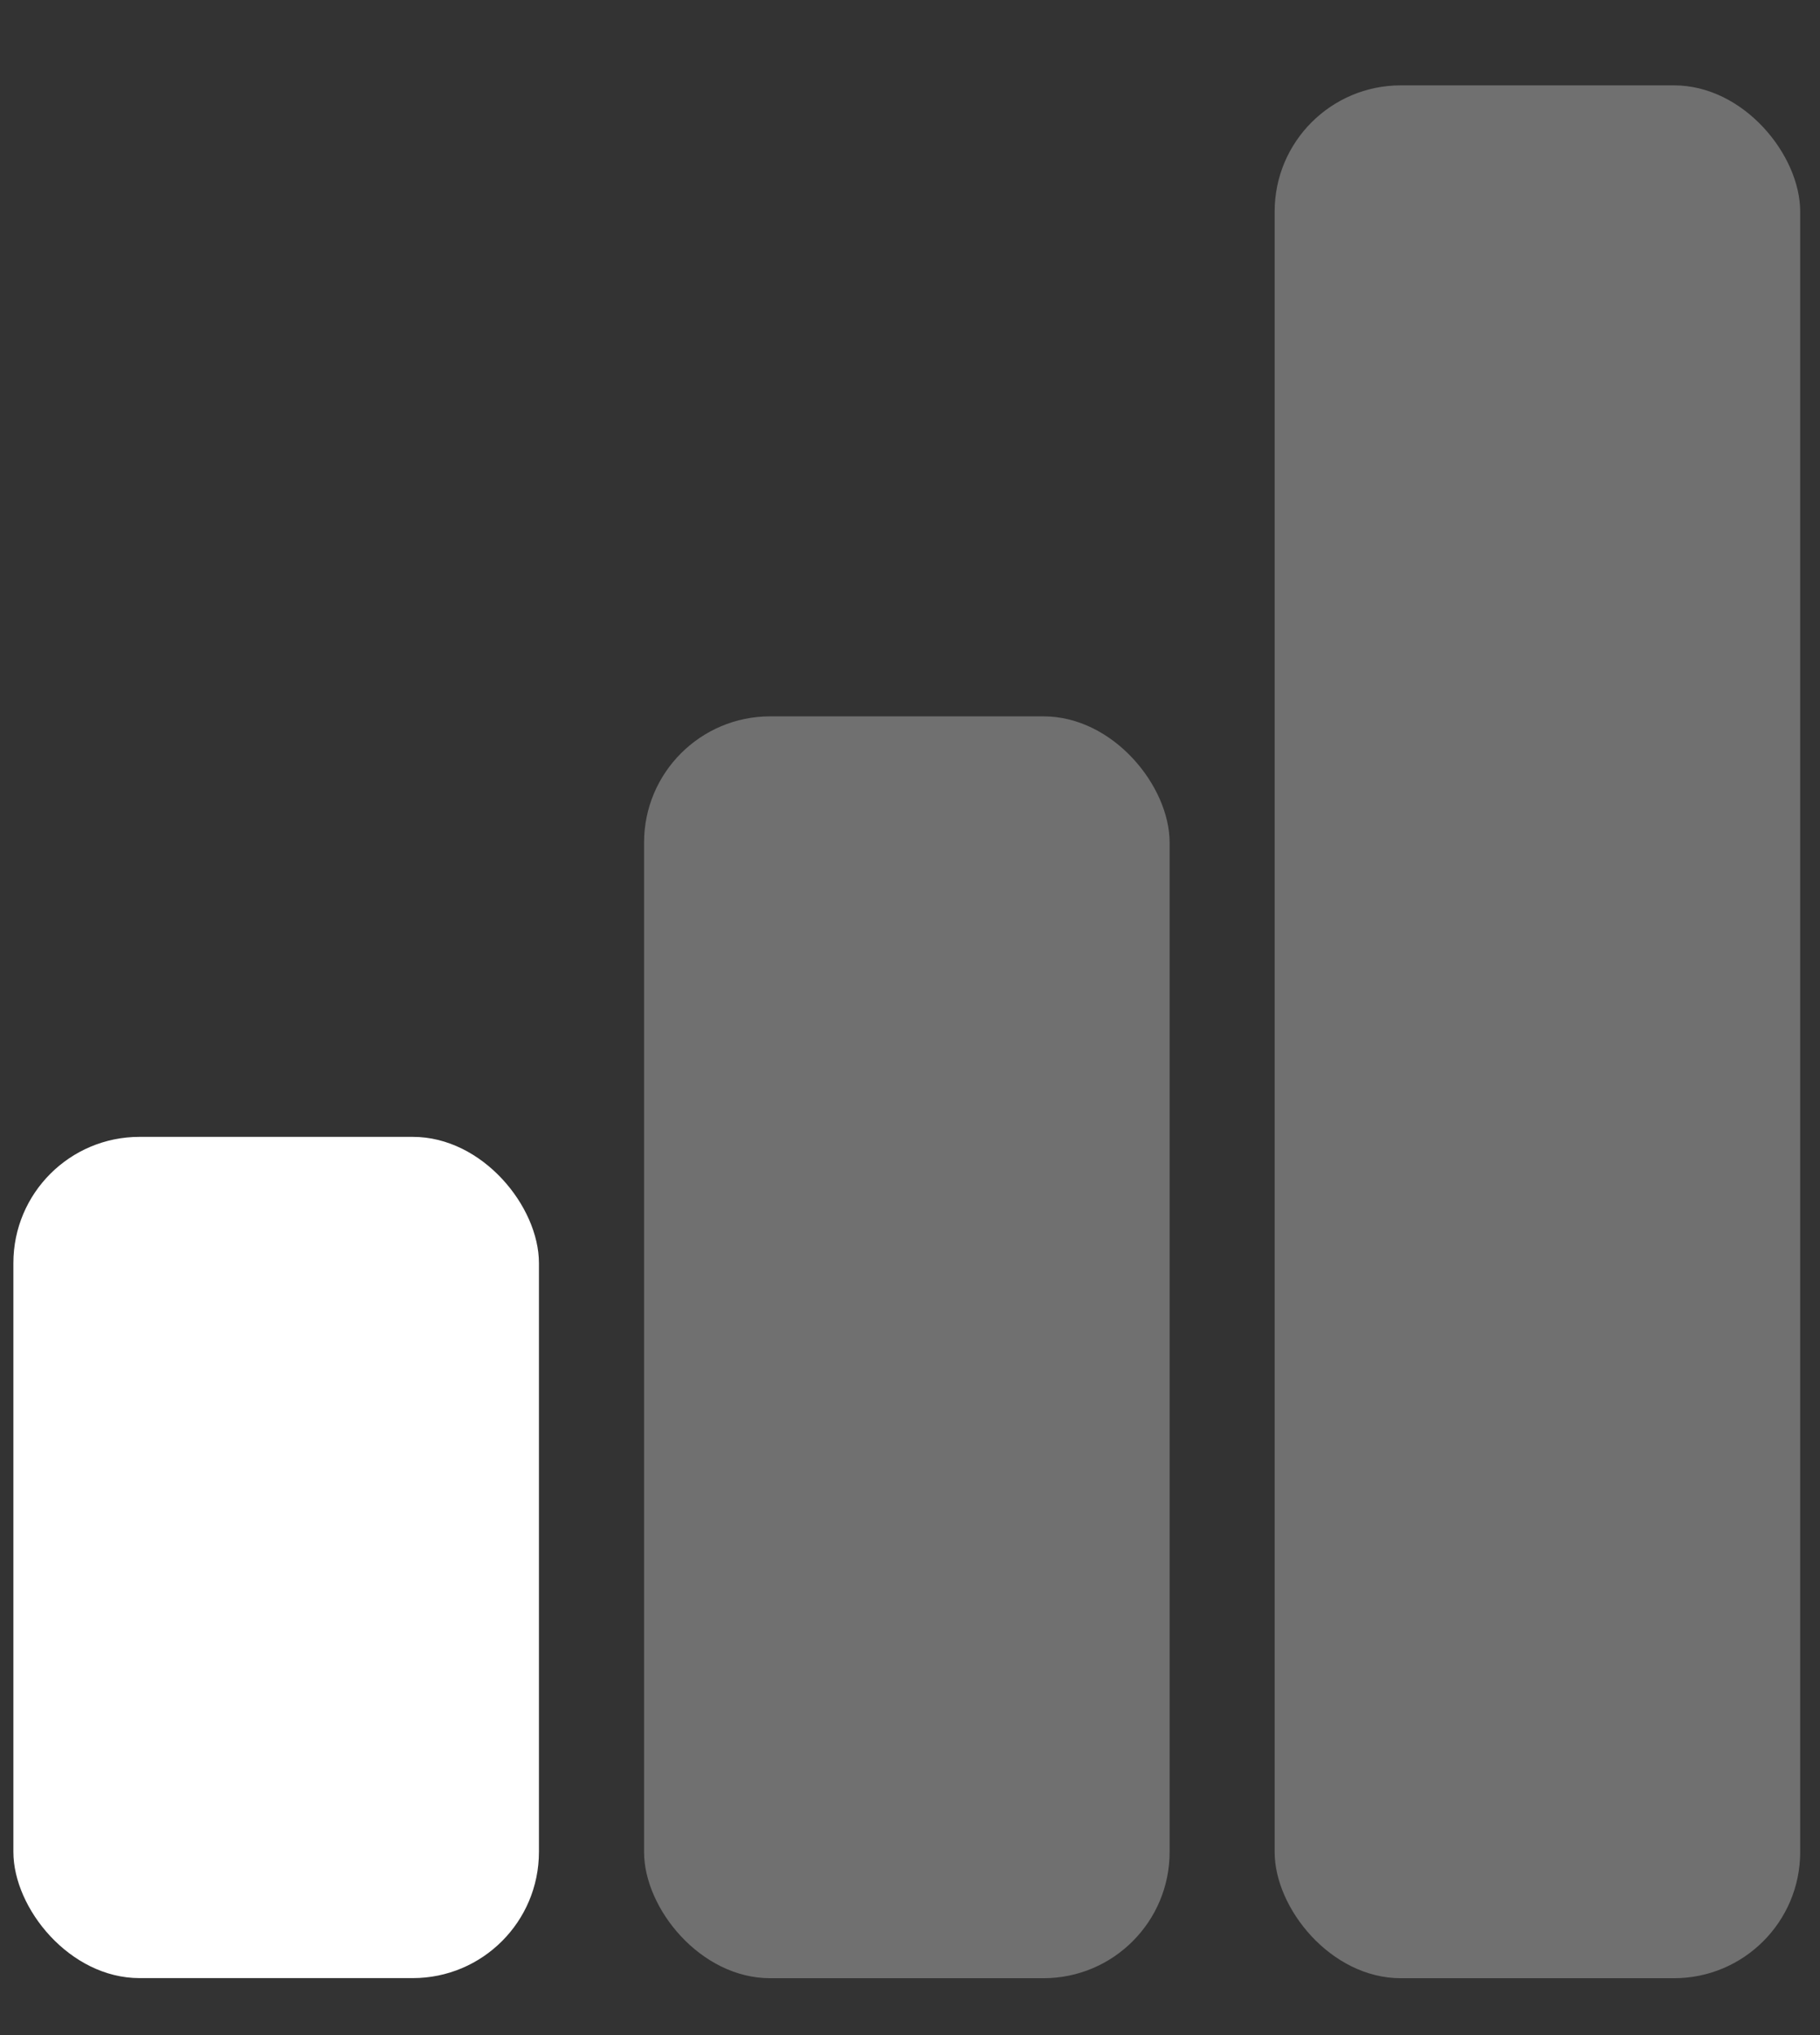
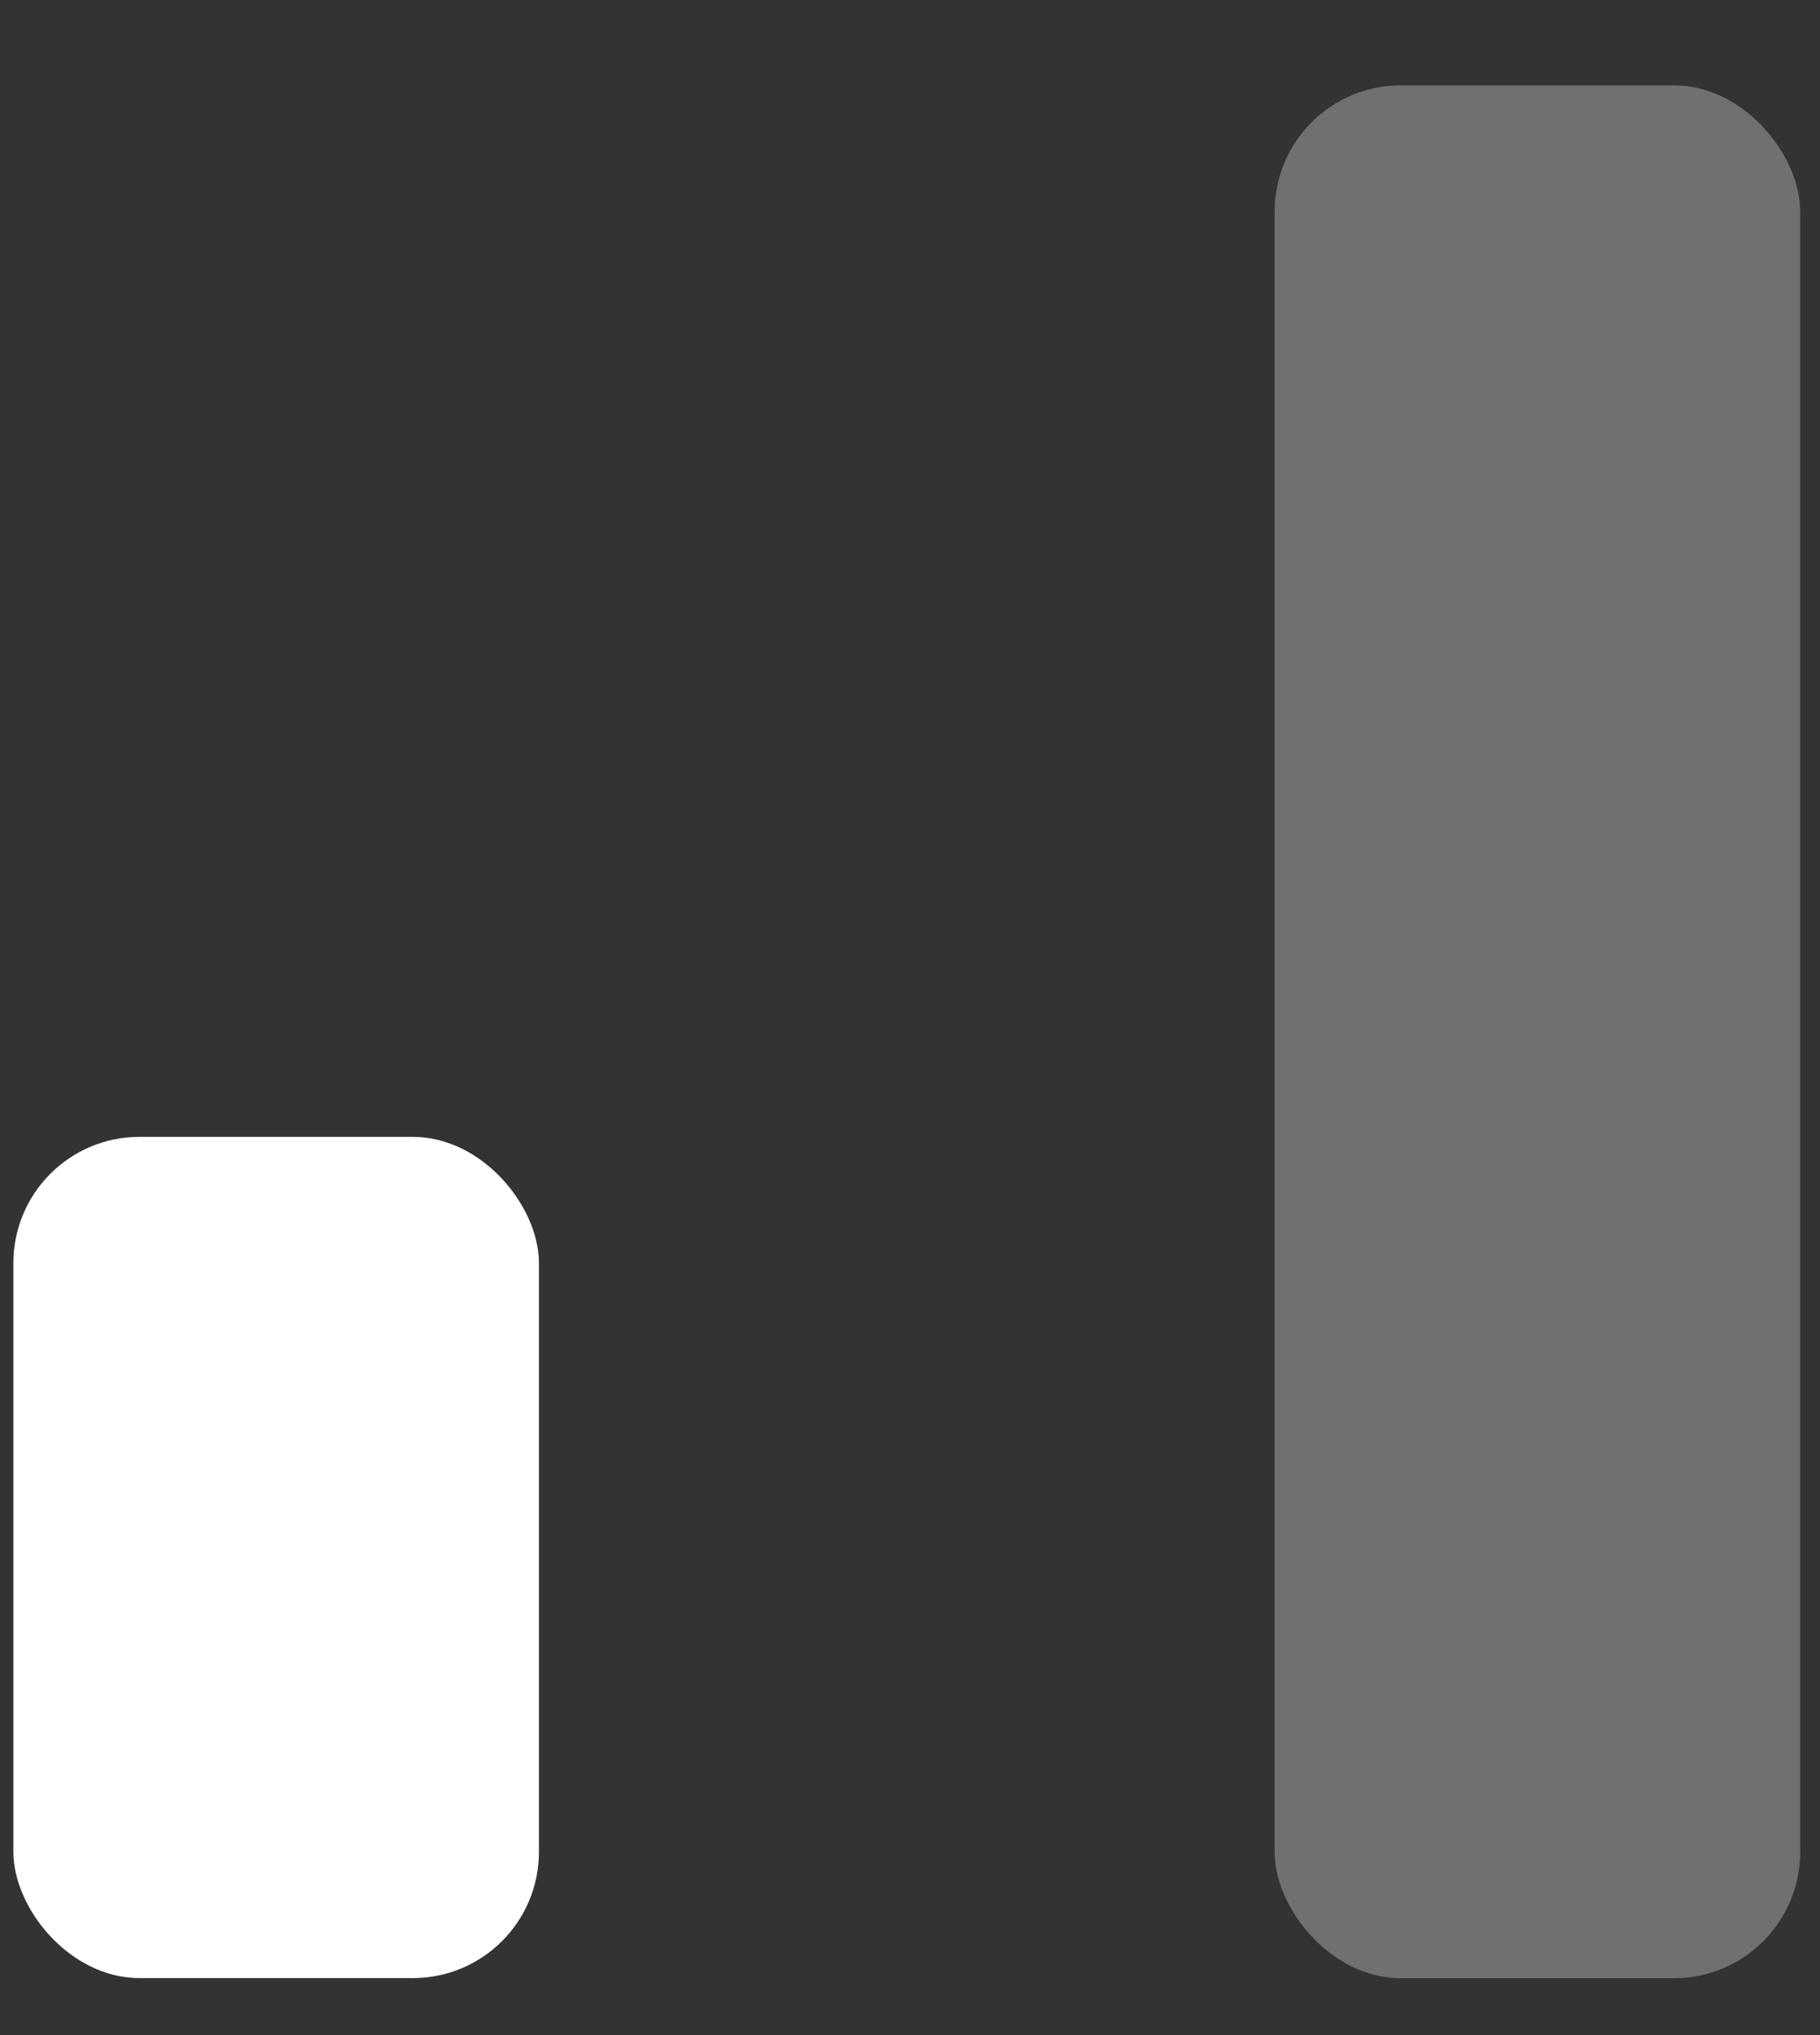
<svg xmlns="http://www.w3.org/2000/svg" width="17" height="19" viewBox="0 0 17 19" fill="none">
  <rect x="0" y="0" width="17" height="19" fill="#333333" stroke="none" />
  <rect x="0.125" y="10.614" width="4.909" height="7.854" rx="1.178" fill="white" />
-   <rect x="6.016" y="6.688" width="4.909" height="11.781" rx="1.178" fill="white" fill-opacity="0.3" />
  <rect x="11.906" y="0.797" width="4.909" height="17.672" rx="1.178" fill="white" fill-opacity="0.3" />
</svg>